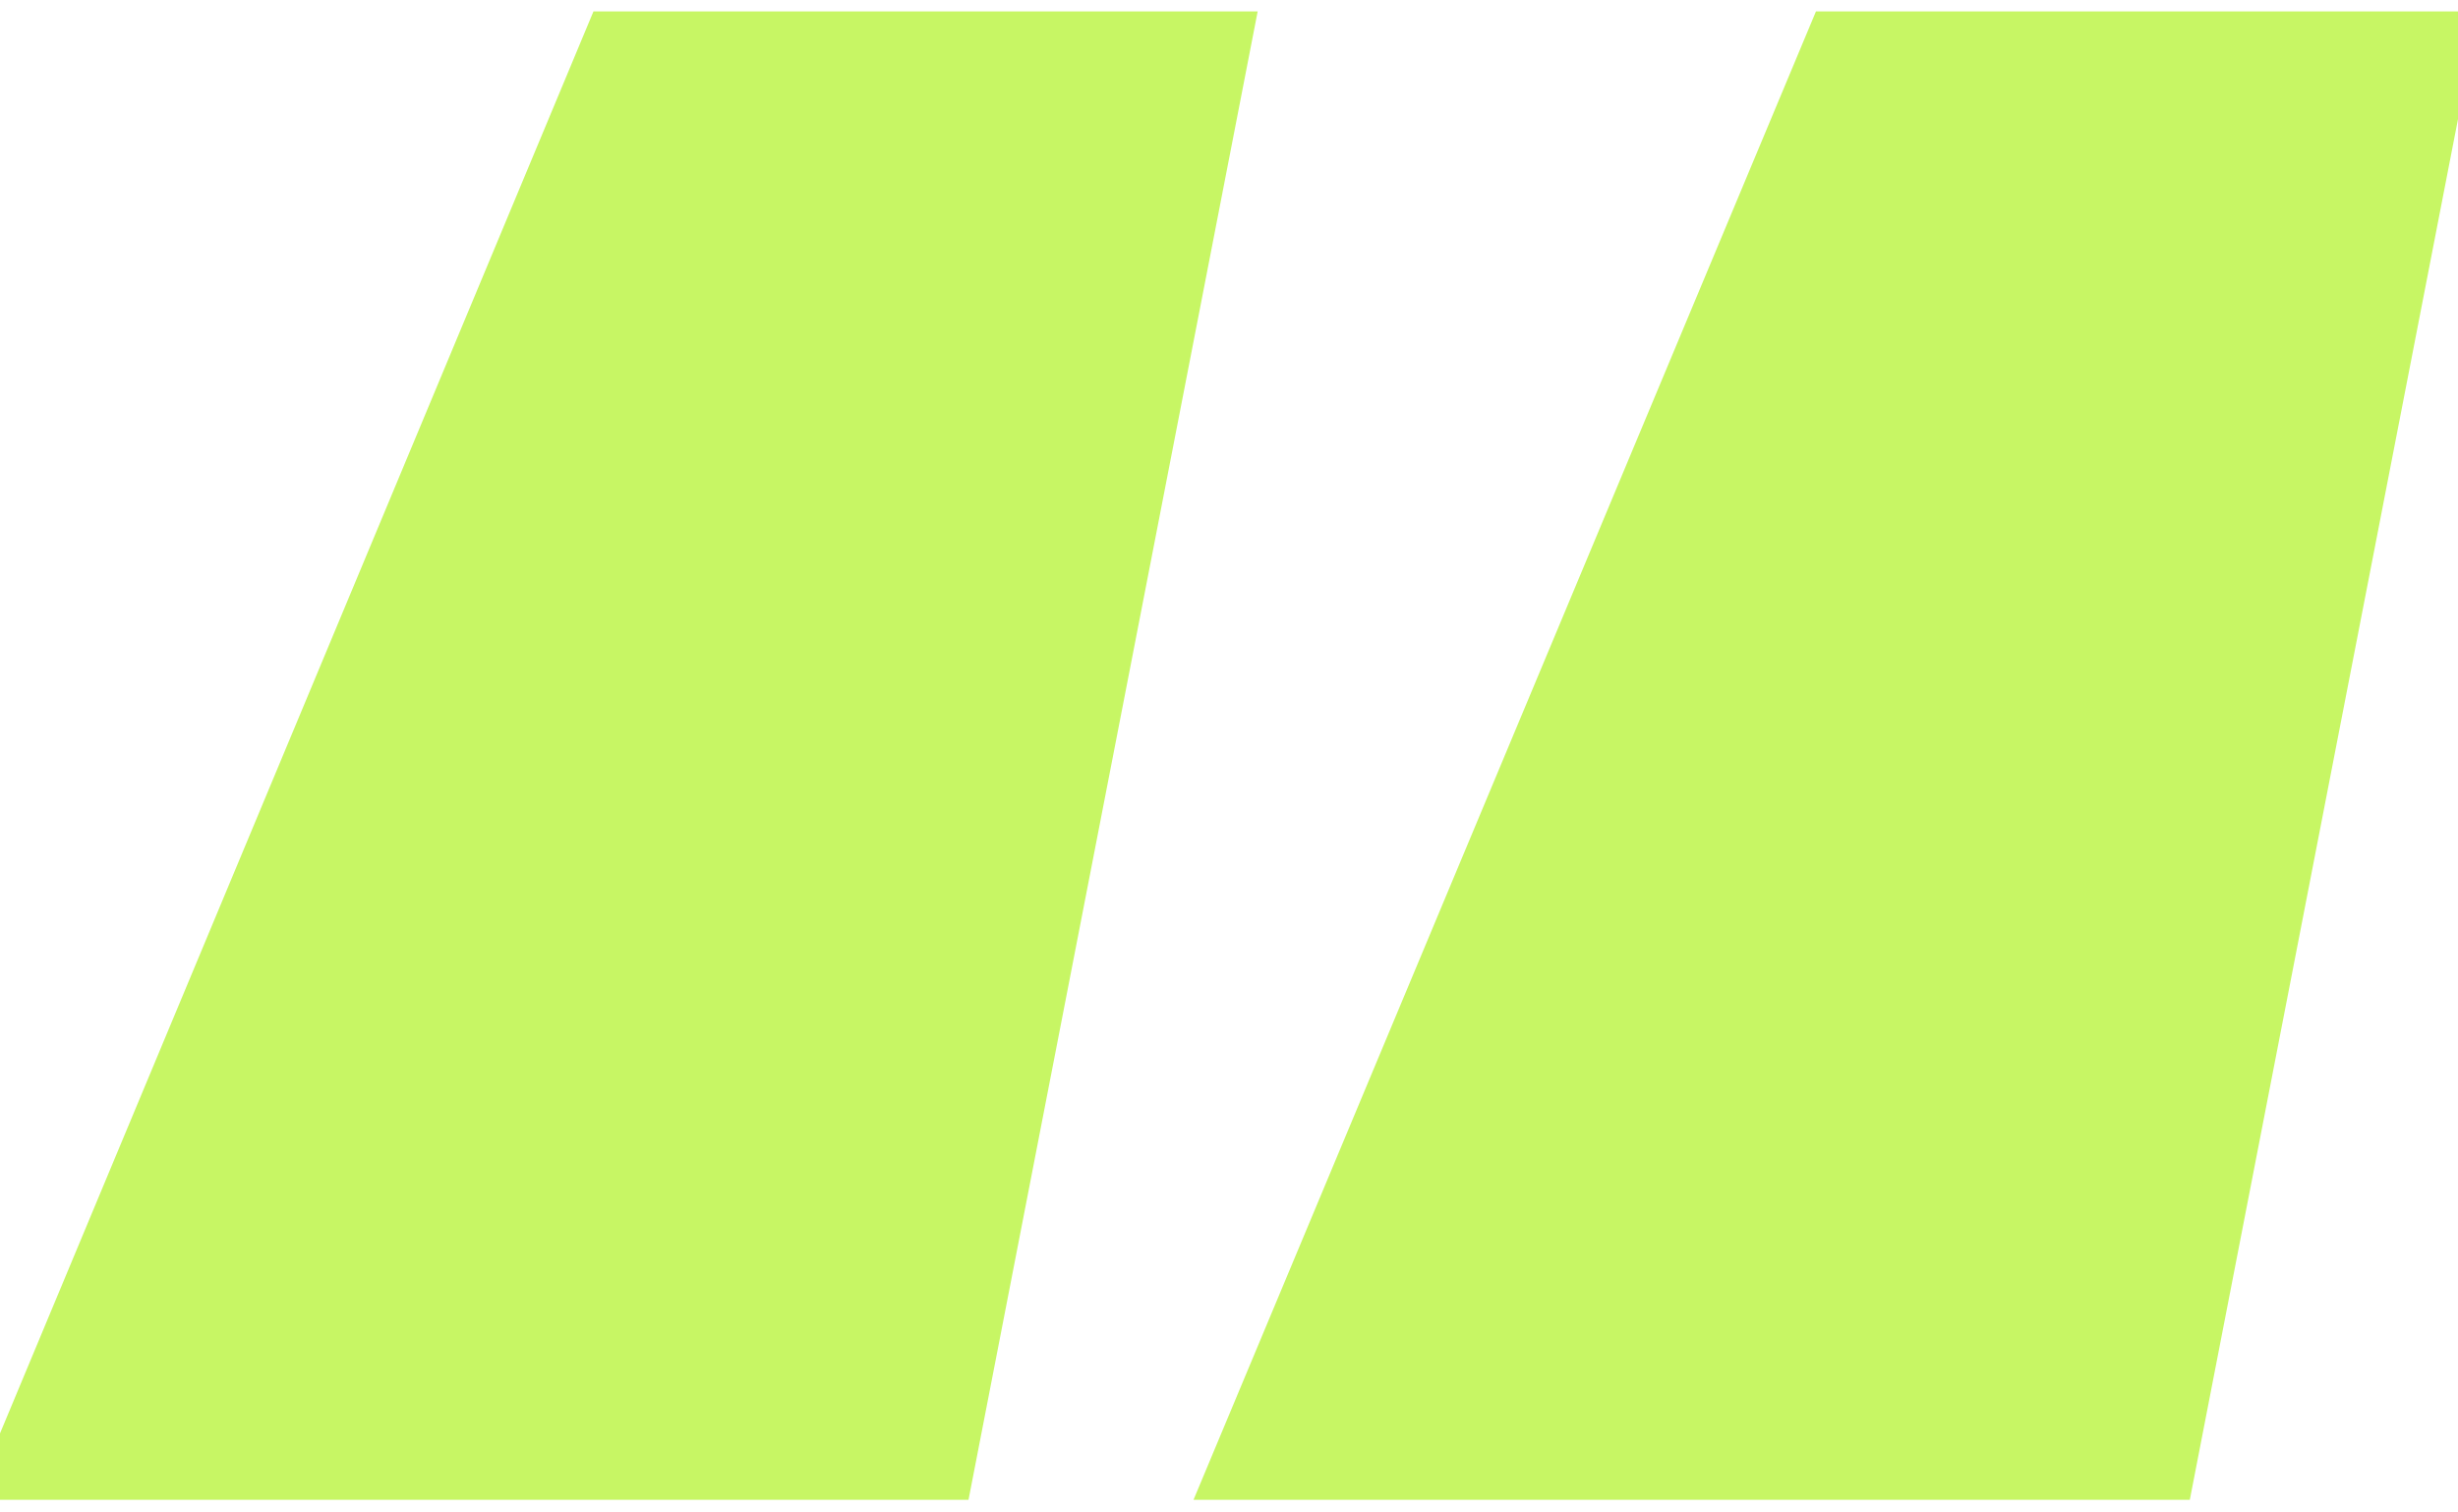
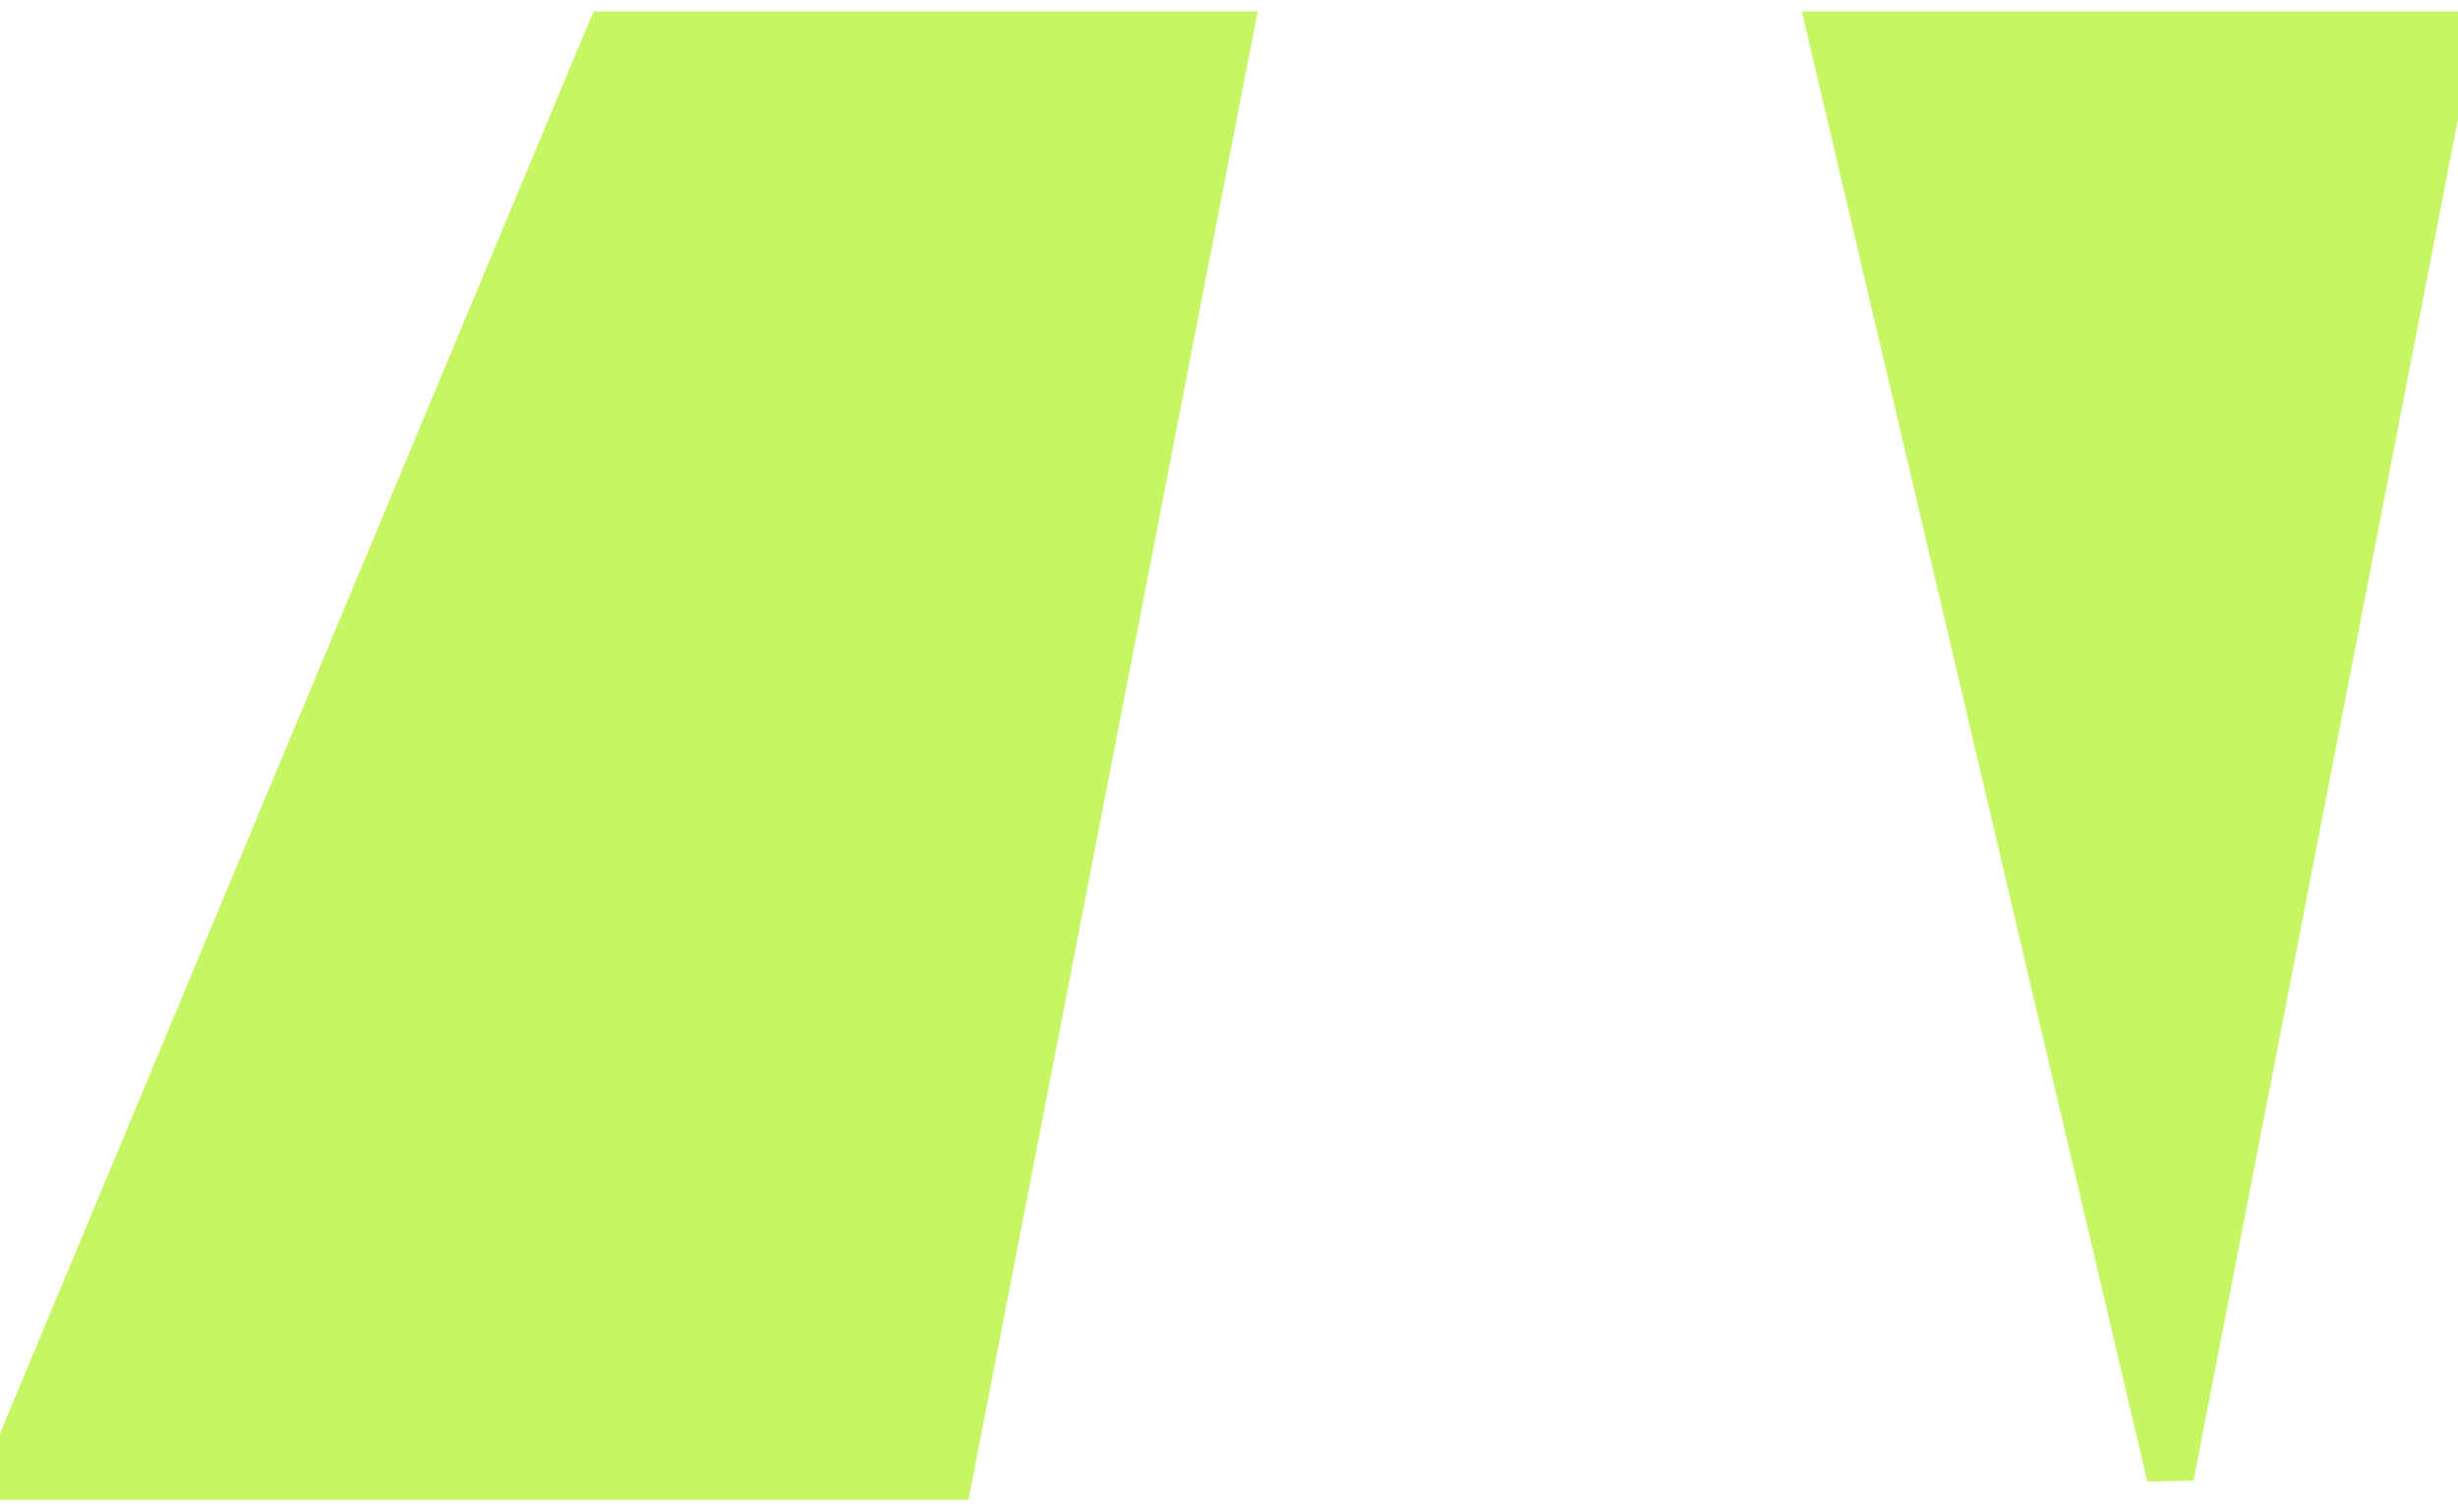
<svg xmlns="http://www.w3.org/2000/svg" width="52" height="32" viewBox="0 0 52 32" fill="none">
-   <path d="M45.914 31.233H26L38.75 0.742L51.836 0.742L45.914 31.233ZM20.077 31.233H0.164L12.888 0.742L26 0.742L20.077 31.233Z" fill="#c7f664" stroke="#c7f664" />
+   <path d="M45.914 31.233L38.75 0.742L51.836 0.742L45.914 31.233ZM20.077 31.233H0.164L12.888 0.742L26 0.742L20.077 31.233Z" fill="#c7f664" stroke="#c7f664" />
</svg>